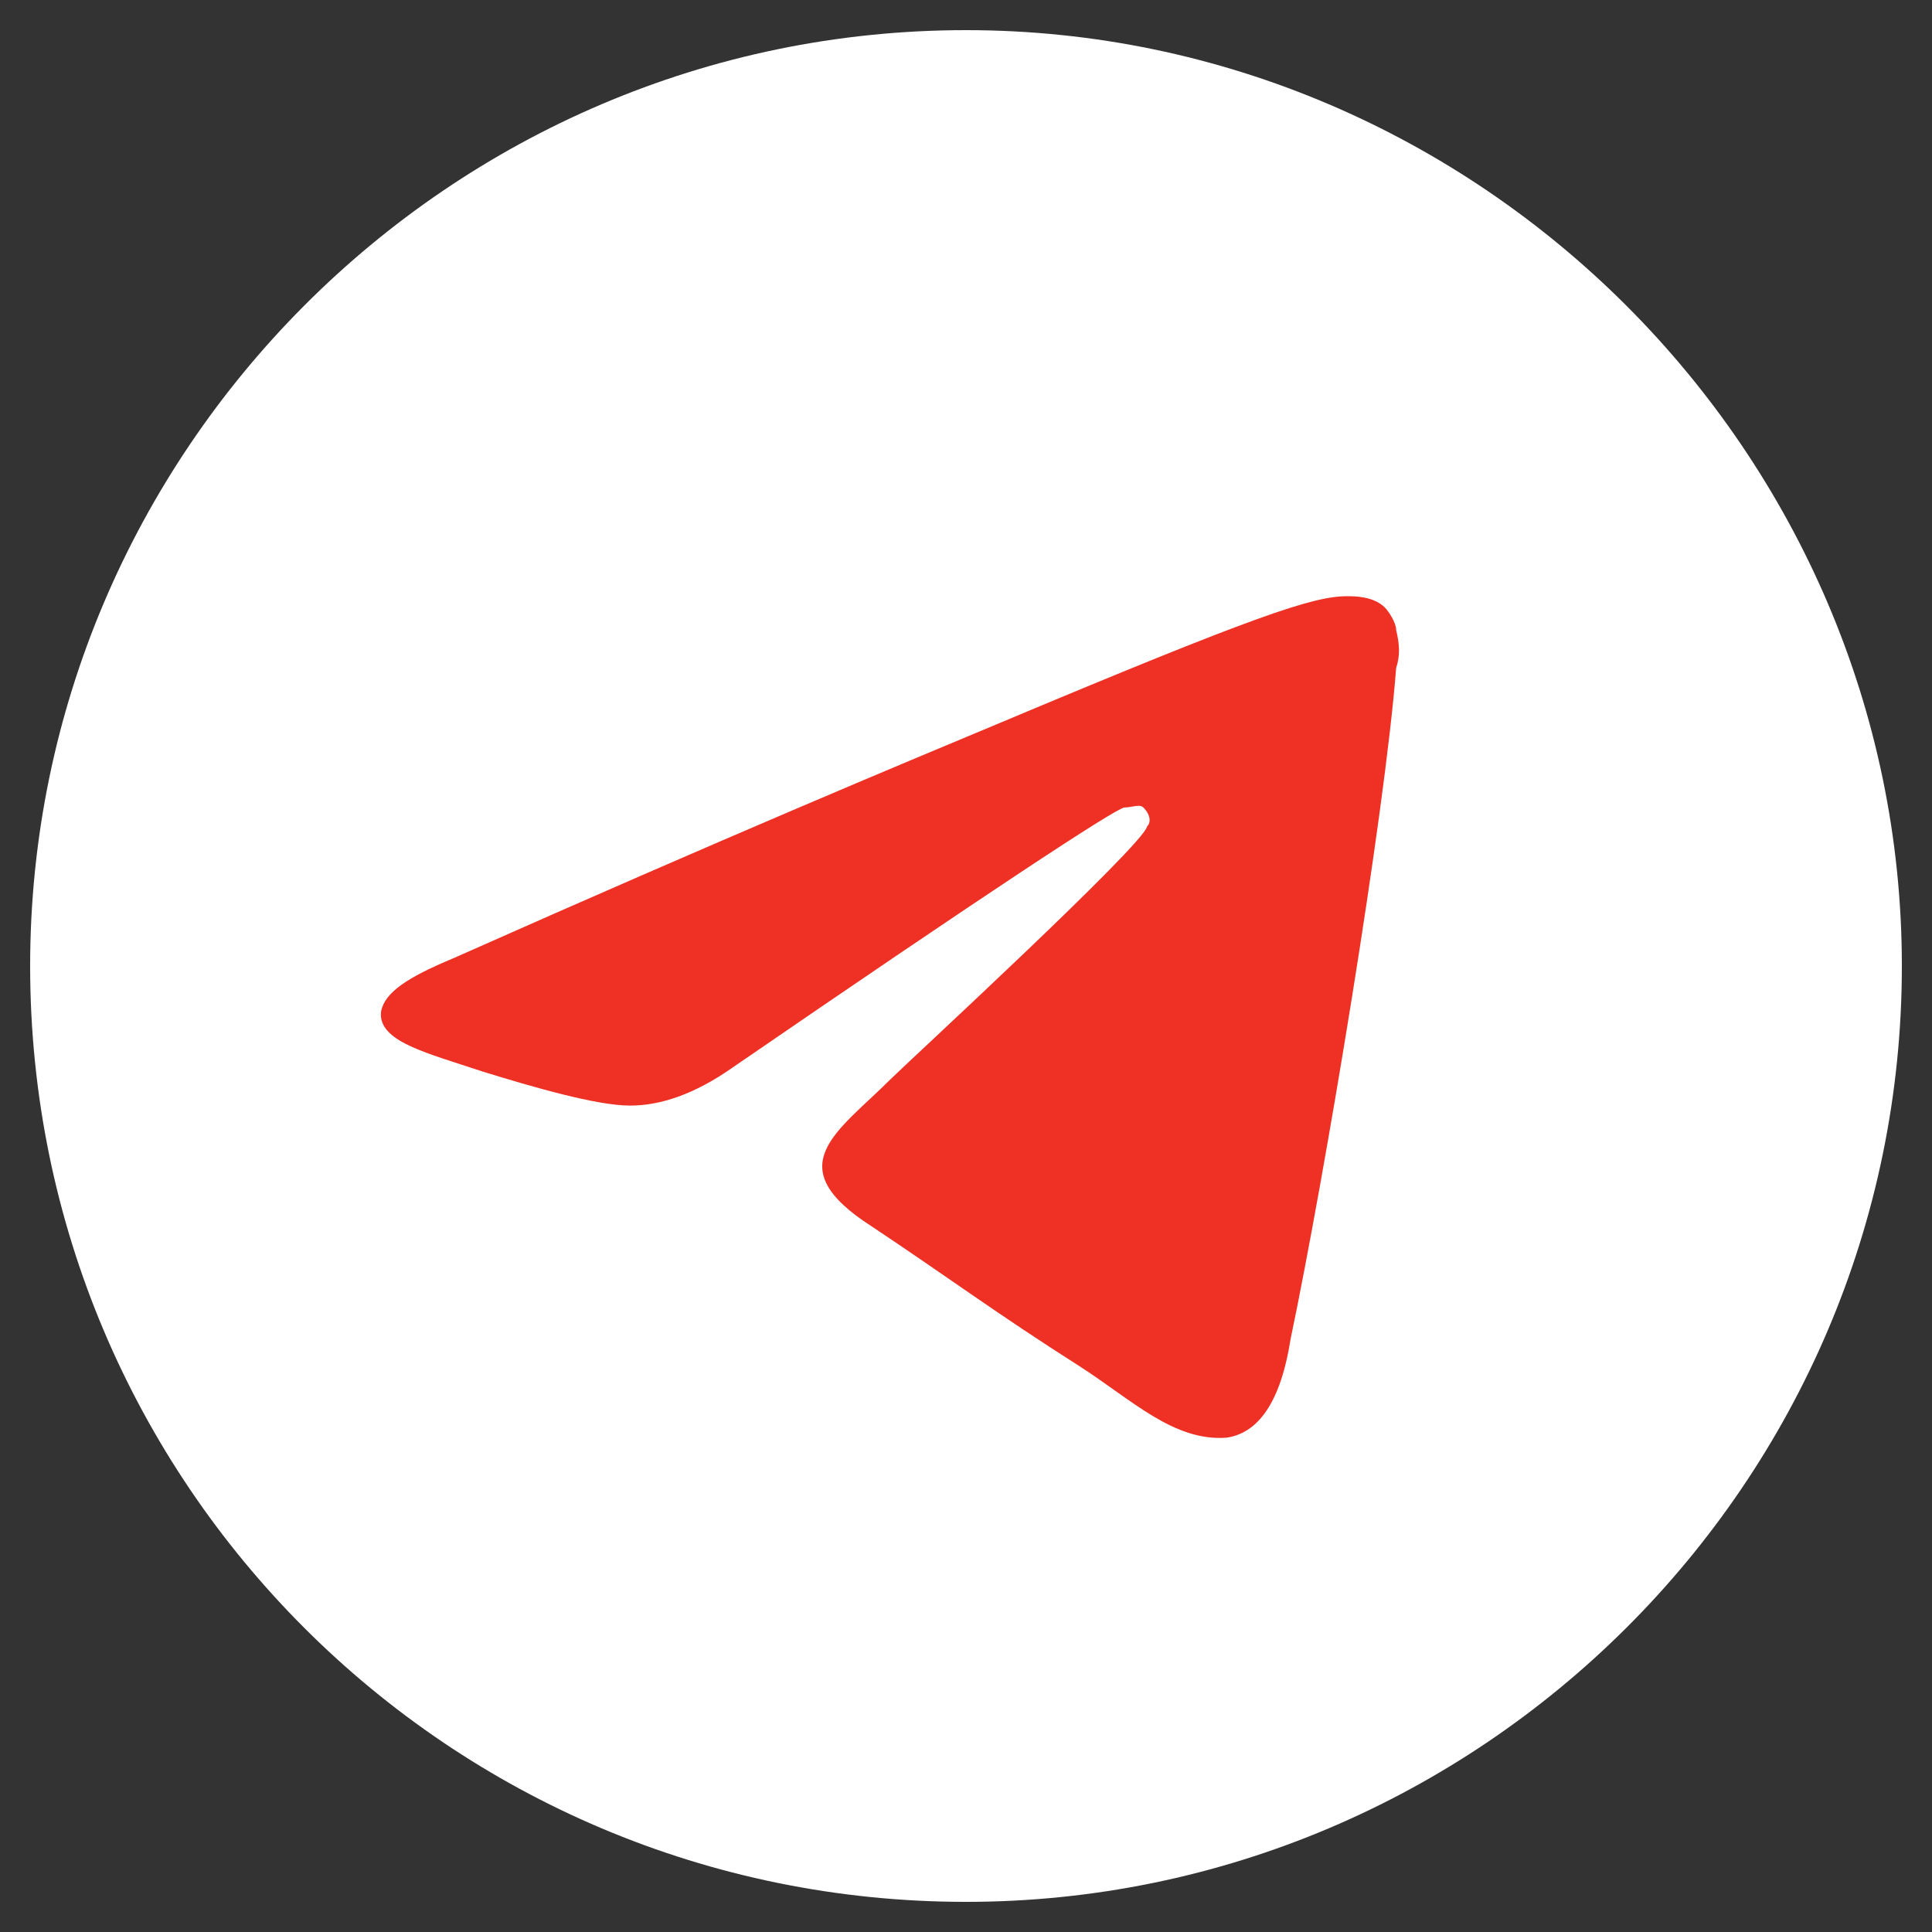
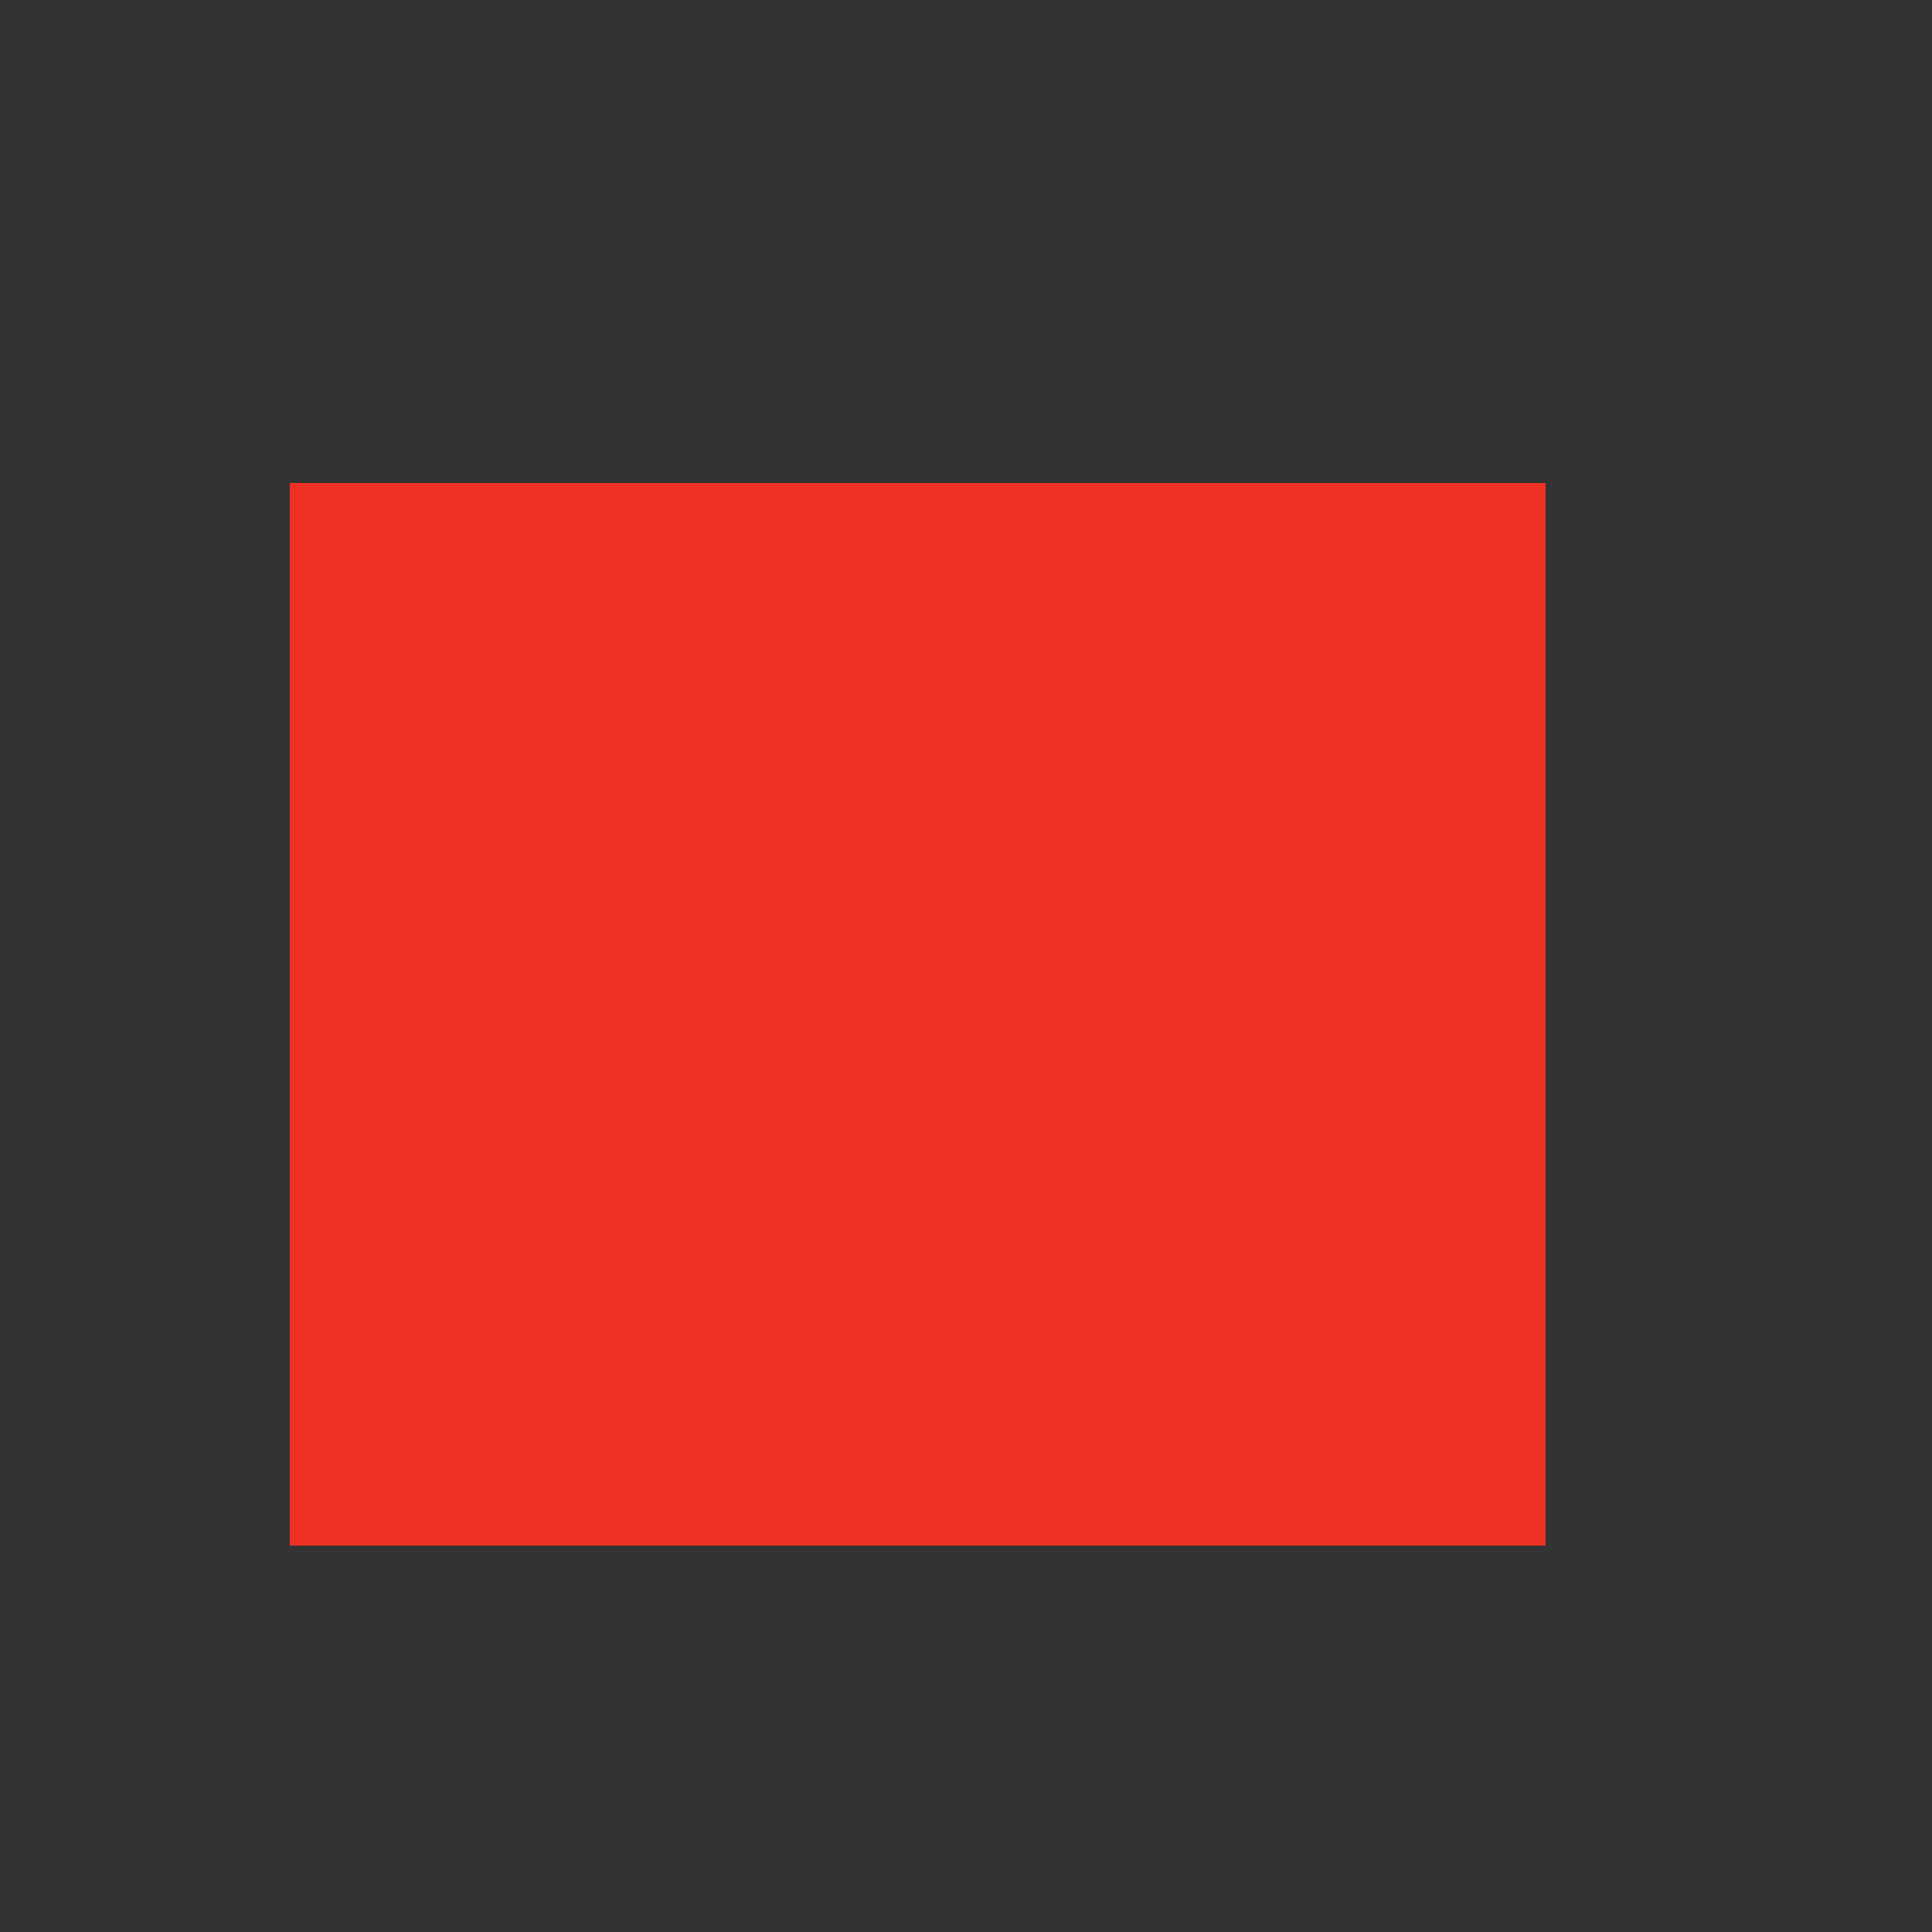
<svg xmlns="http://www.w3.org/2000/svg" width="20" height="20" viewBox="0 0 20 20" fill="none">
  <rect x="0" y="0" width="20" height="20" fill="#333333" stroke="none" />
  <rect x="3" y="5" width="13" height="11" fill="#EE3124" />
-   <path d="M10 0.312C4.648 0.312 0.312 4.688 0.312 10C0.312 15.352 4.648 19.688 10 19.688C15.312 19.688 19.688 15.352 19.688 10C19.688 4.688 15.312 0.312 10 0.312ZM14.453 6.914C14.336 8.438 13.711 12.188 13.359 13.867C13.242 14.609 12.969 14.844 12.695 14.883C12.148 14.922 11.719 14.492 11.172 14.141C10.312 13.594 9.844 13.242 9.023 12.695C8.047 12.07 8.672 11.719 9.219 11.172C9.375 11.016 11.836 8.75 11.875 8.555C11.914 8.516 11.914 8.438 11.836 8.359C11.797 8.32 11.719 8.359 11.641 8.359C11.562 8.359 10.195 9.258 7.578 11.055C7.188 11.328 6.836 11.445 6.523 11.445C6.172 11.445 5.508 11.25 5 11.094C4.414 10.898 3.906 10.781 3.945 10.469C3.984 10.273 4.219 10.117 4.688 9.922C7.5 8.672 9.375 7.891 10.312 7.5C13.008 6.367 13.594 6.172 13.945 6.172C14.023 6.172 14.219 6.172 14.336 6.289C14.375 6.328 14.453 6.445 14.453 6.523C14.492 6.68 14.492 6.797 14.453 6.914Z" fill="white" />
</svg>